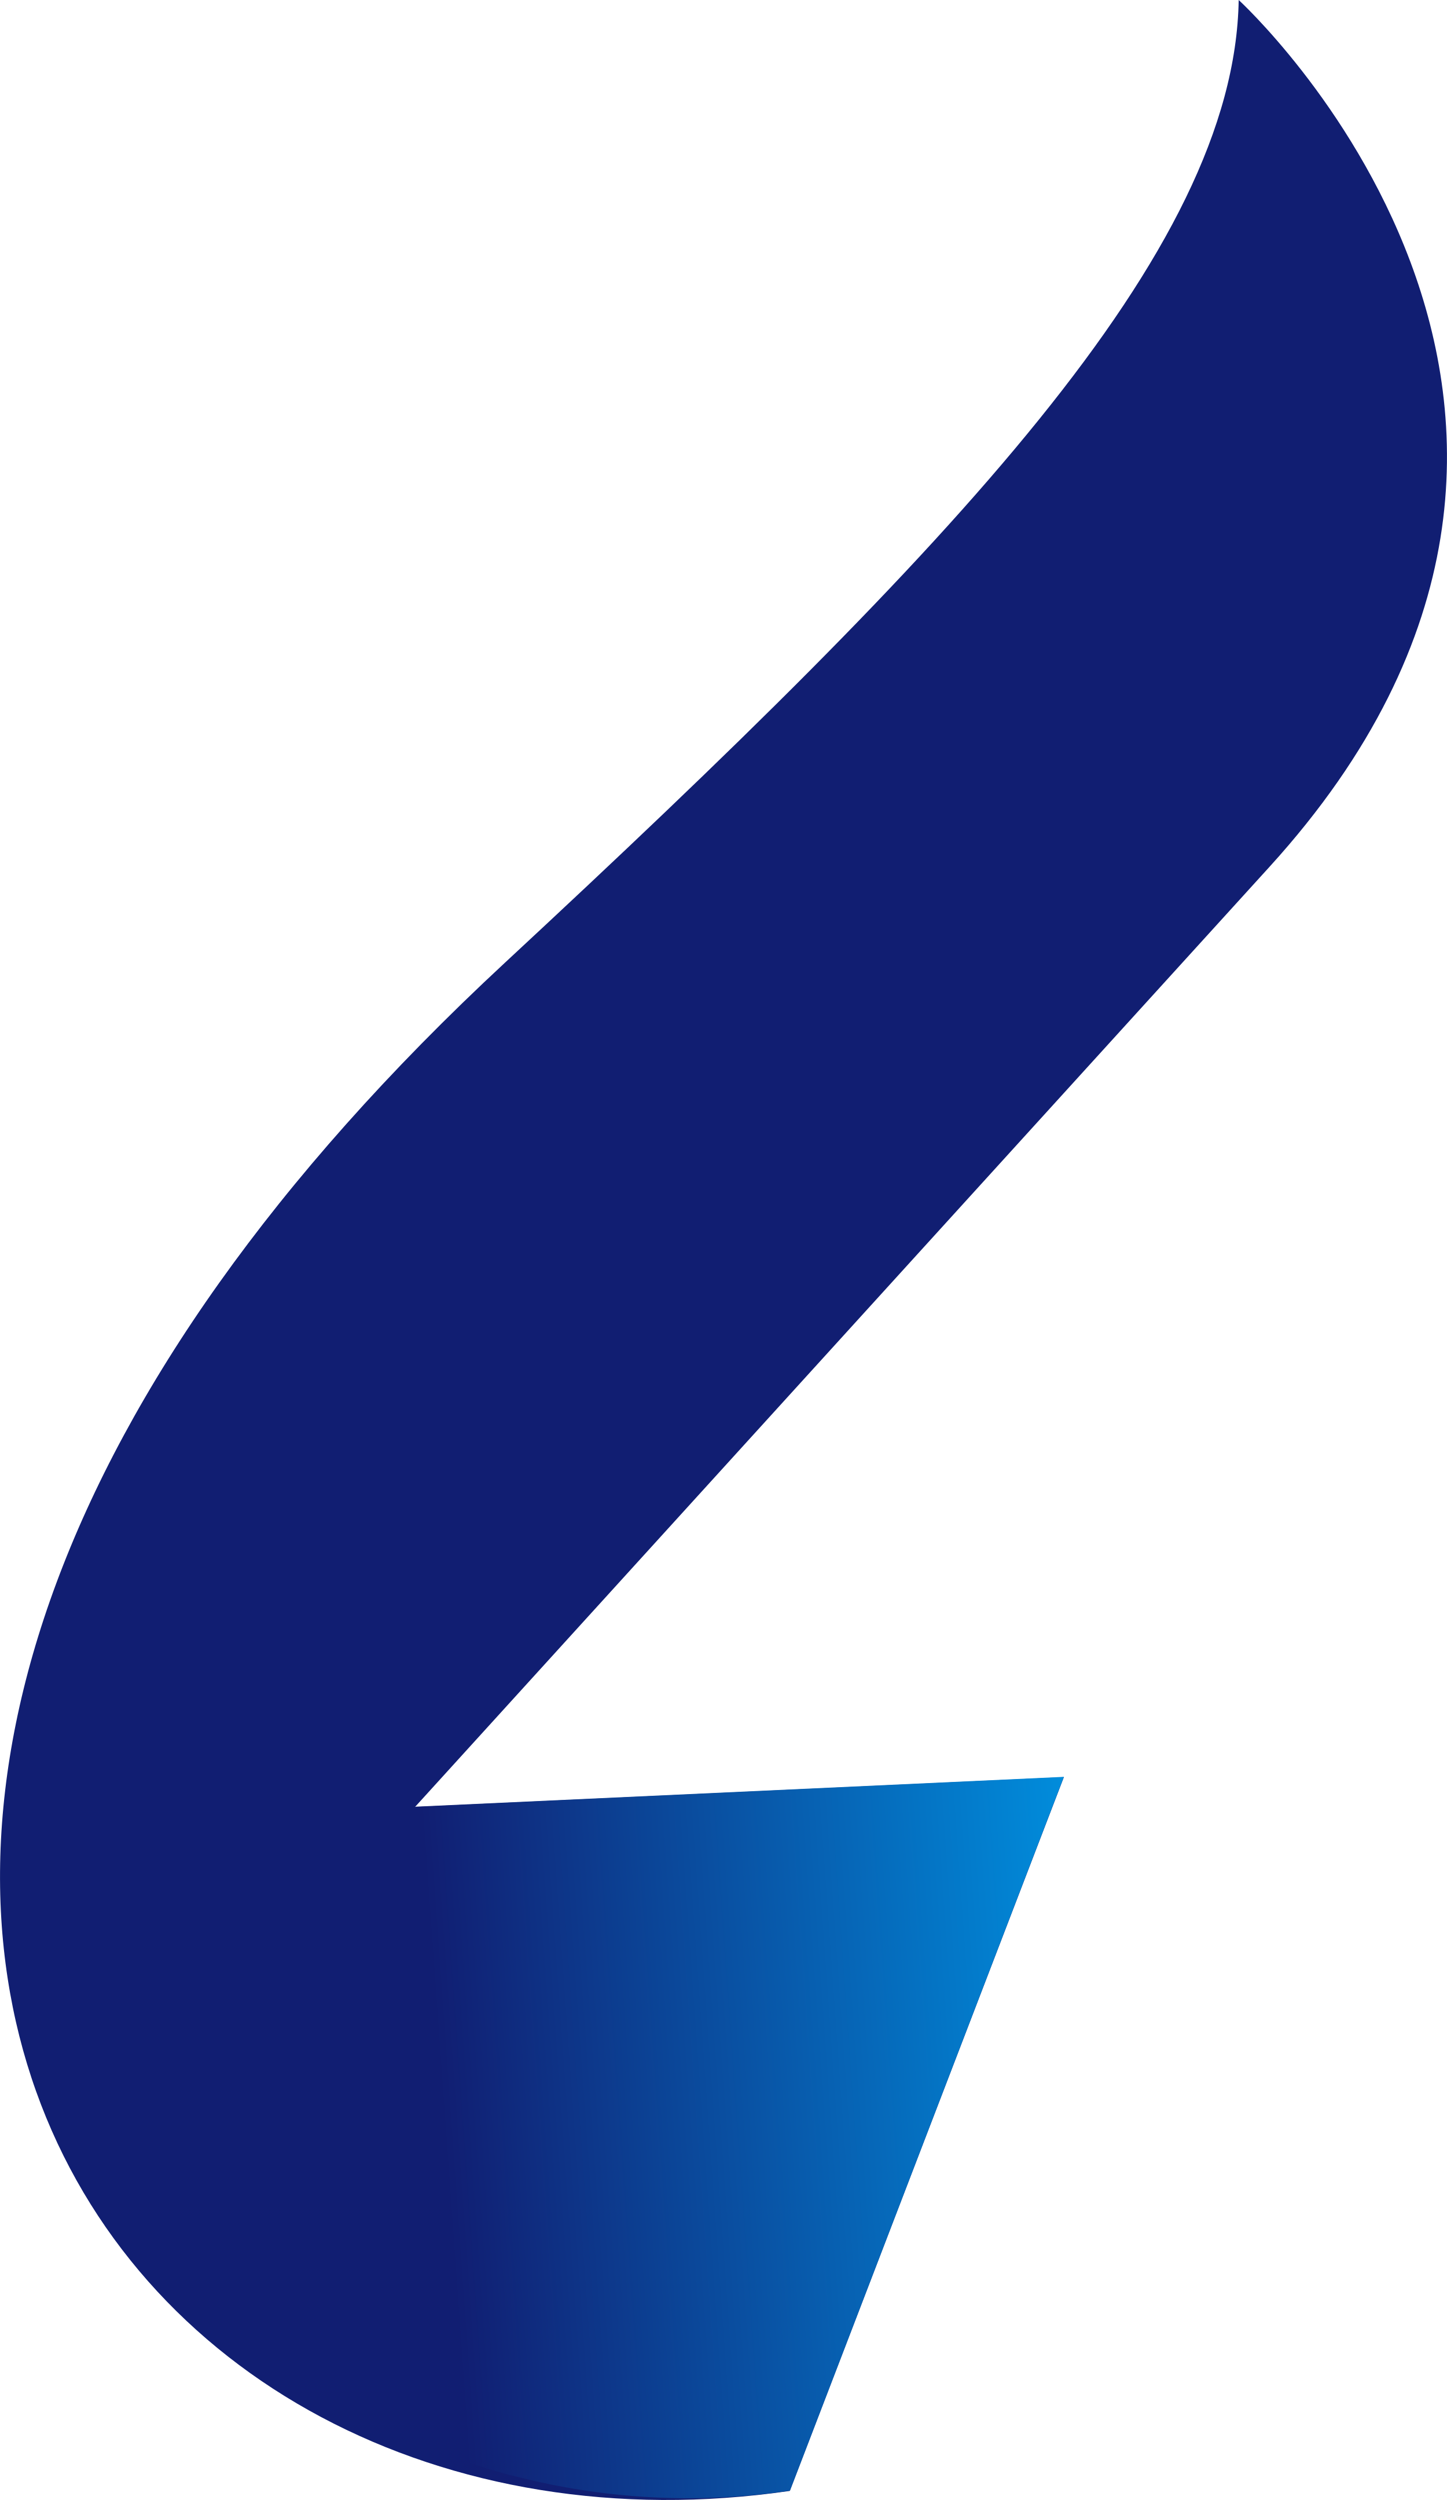
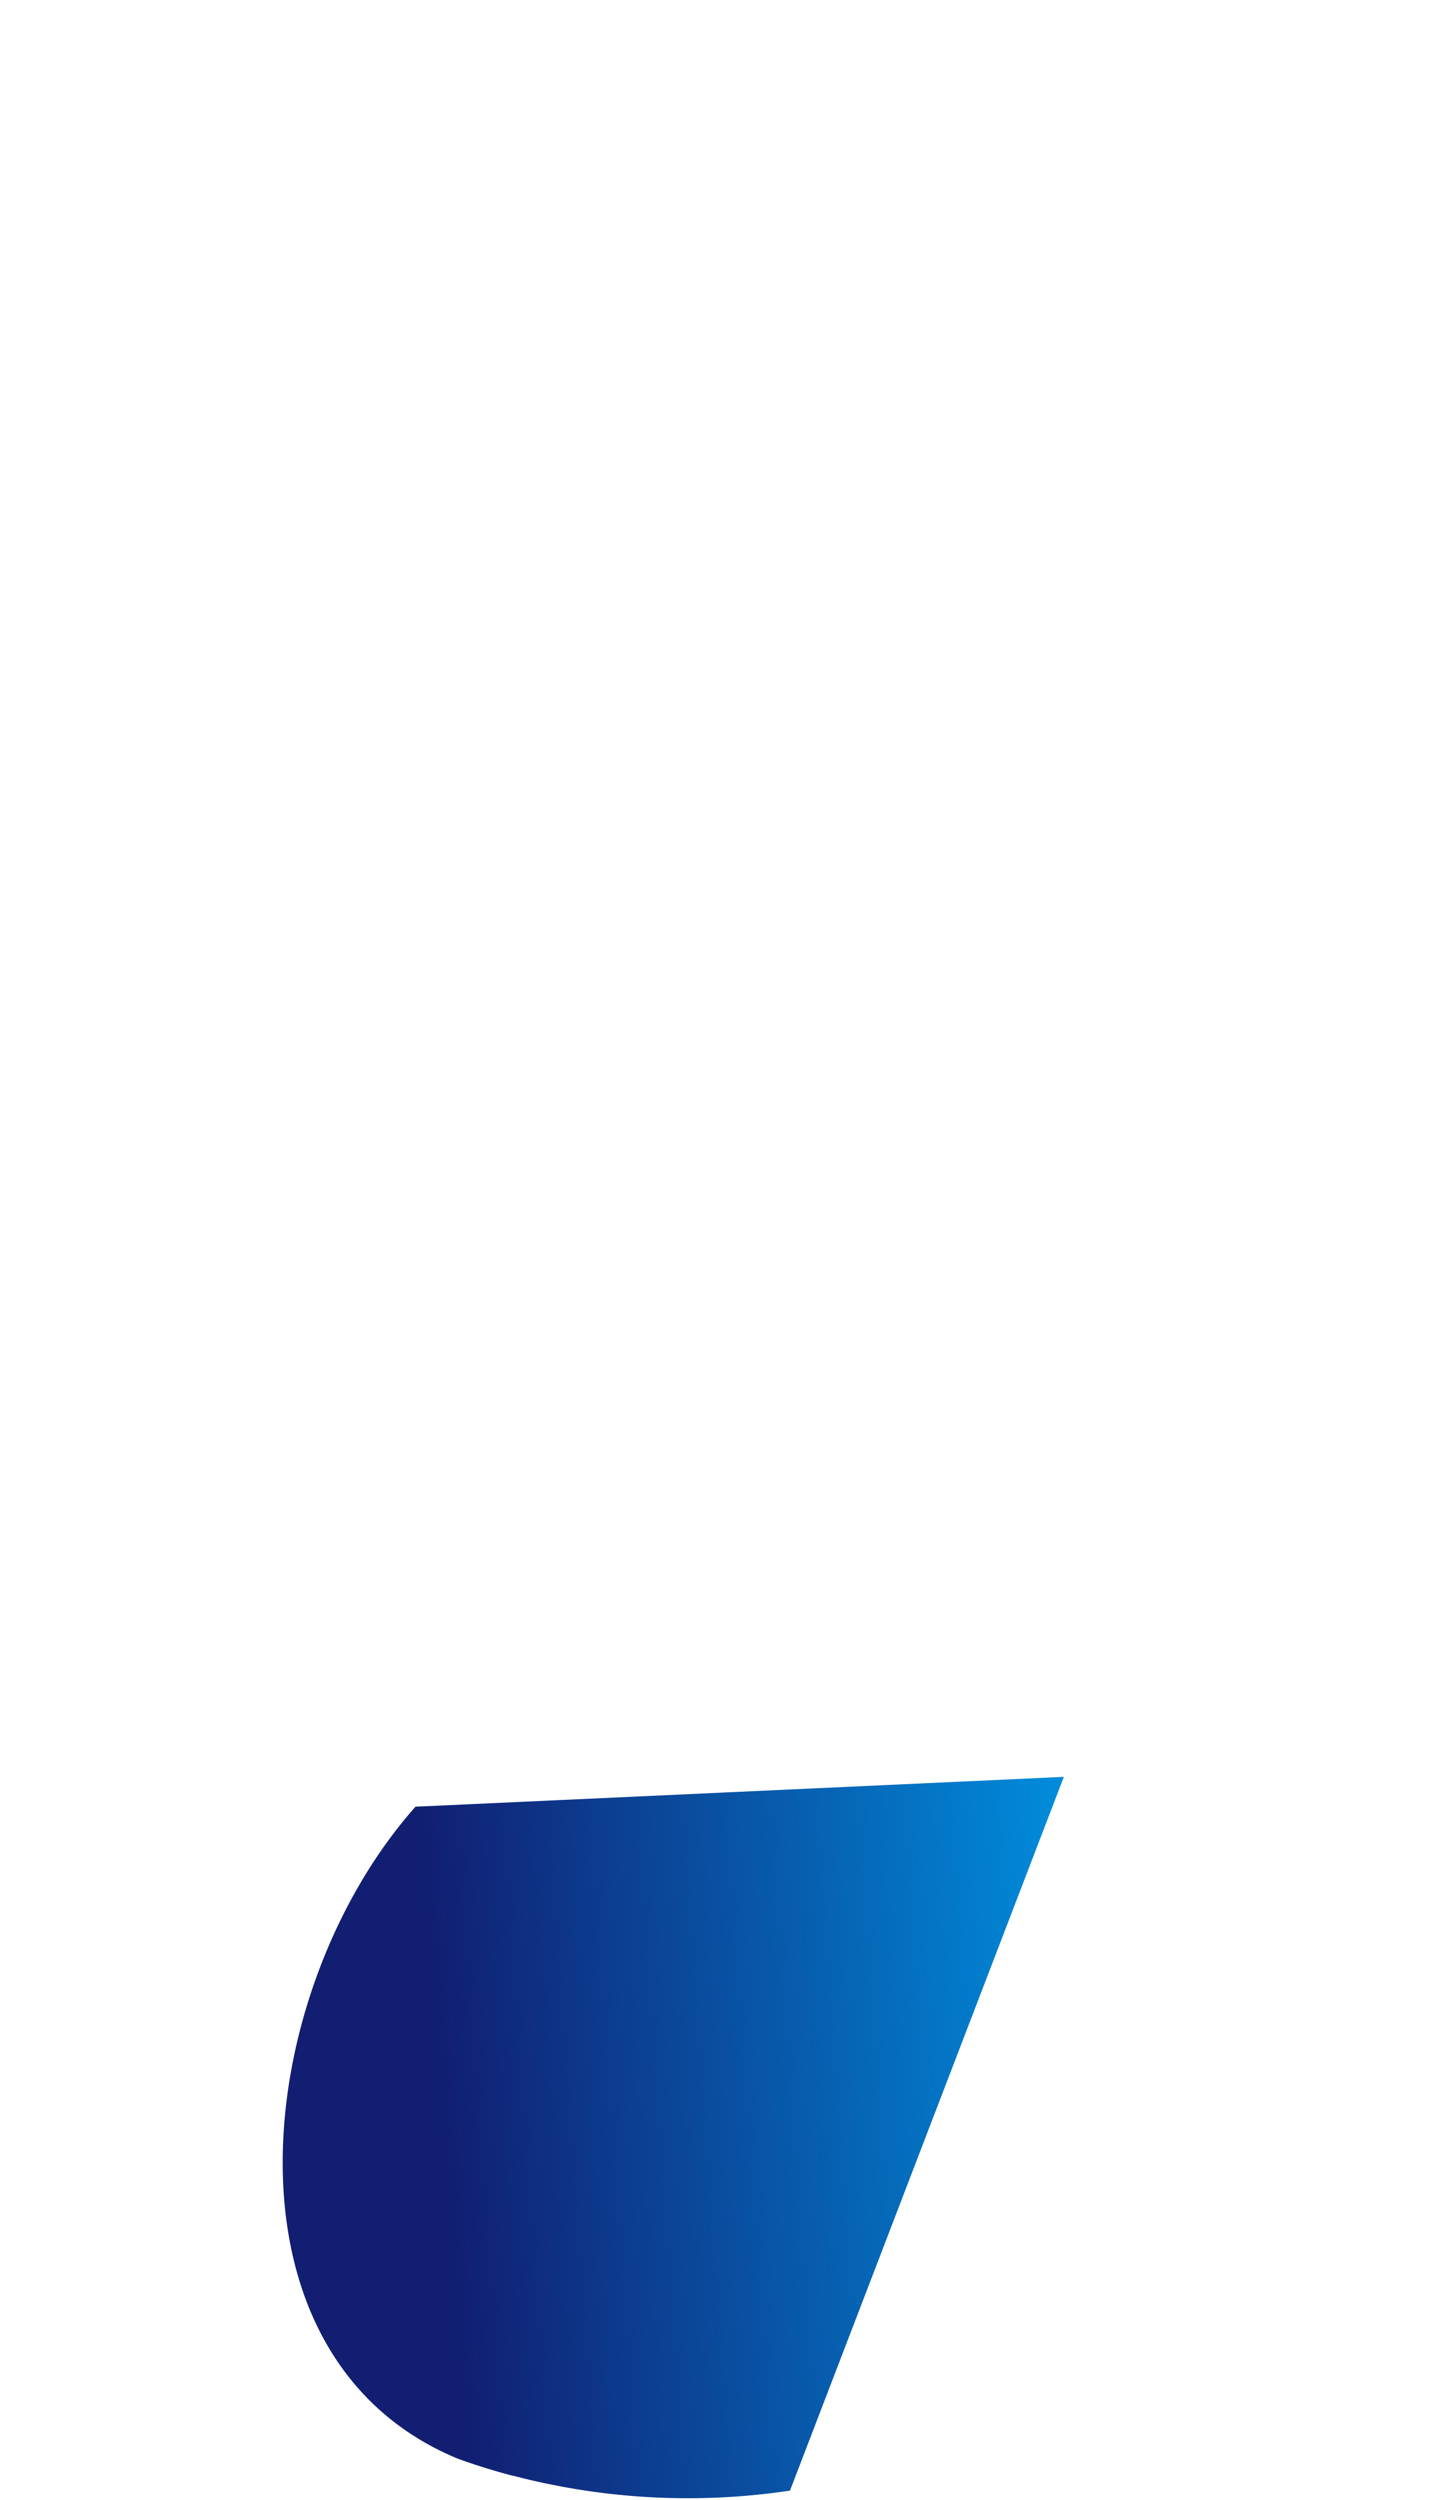
<svg xmlns="http://www.w3.org/2000/svg" id="Calque_1" data-name="Calque 1" width="194.01" height="335" viewBox="0 0 194.01 335">
  <defs>
    <linearGradient id="Dégradé_sans_nom_3" data-name="Dégradé sans nom 3" x1="-18.17" y1="283.44" x2="-22.47" y2="277.62" gradientTransform="matrix(25.41, 0, 0, -43.87, -221.89, 14443.22)" gradientUnits="userSpaceOnUse">
      <stop offset="0" stop-color="#111e72" />
      <stop offset="1" stop-color="#0090df" />
    </linearGradient>
    <linearGradient id="Dégradé_sans_nom_2" data-name="Dégradé sans nom 2" x1="19.51" y1="294.58" x2="26" y2="295.01" gradientTransform="matrix(13.72, 0, 0, -12.66, -205.23, 4018.91)" gradientUnits="userSpaceOnUse">
      <stop offset="0" stop-color="#111e72" />
      <stop offset="1" stop-color="#0090df" />
    </linearGradient>
  </defs>
-   <path id="Tracé_102" data-name="Tracé 102" d="M168.85,0c-.55,33.84-38,73-98.37,129-125.77,116.66-54.64,218.33,38.18,204.8l36.75-95.65-87,4L173,116.14C228.82,54.77,168.85,0,168.85,0Z" transform="translate(-2.77)" style="fill: url(#Dégradé_sans_nom_3)" />
  <path id="Tracé_103" data-name="Tracé 103" d="M64.13,329.47c2.4.87,4.86,1.64,7.36,2.29h.07a92.44,92.44,0,0,0,37.13,2l36.72-95.65-86.93,4C36.44,266.92,31.15,315.8,64.13,329.47Z" transform="translate(-2.77)" style="fill: url(#Dégradé_sans_nom_2)" />
</svg>